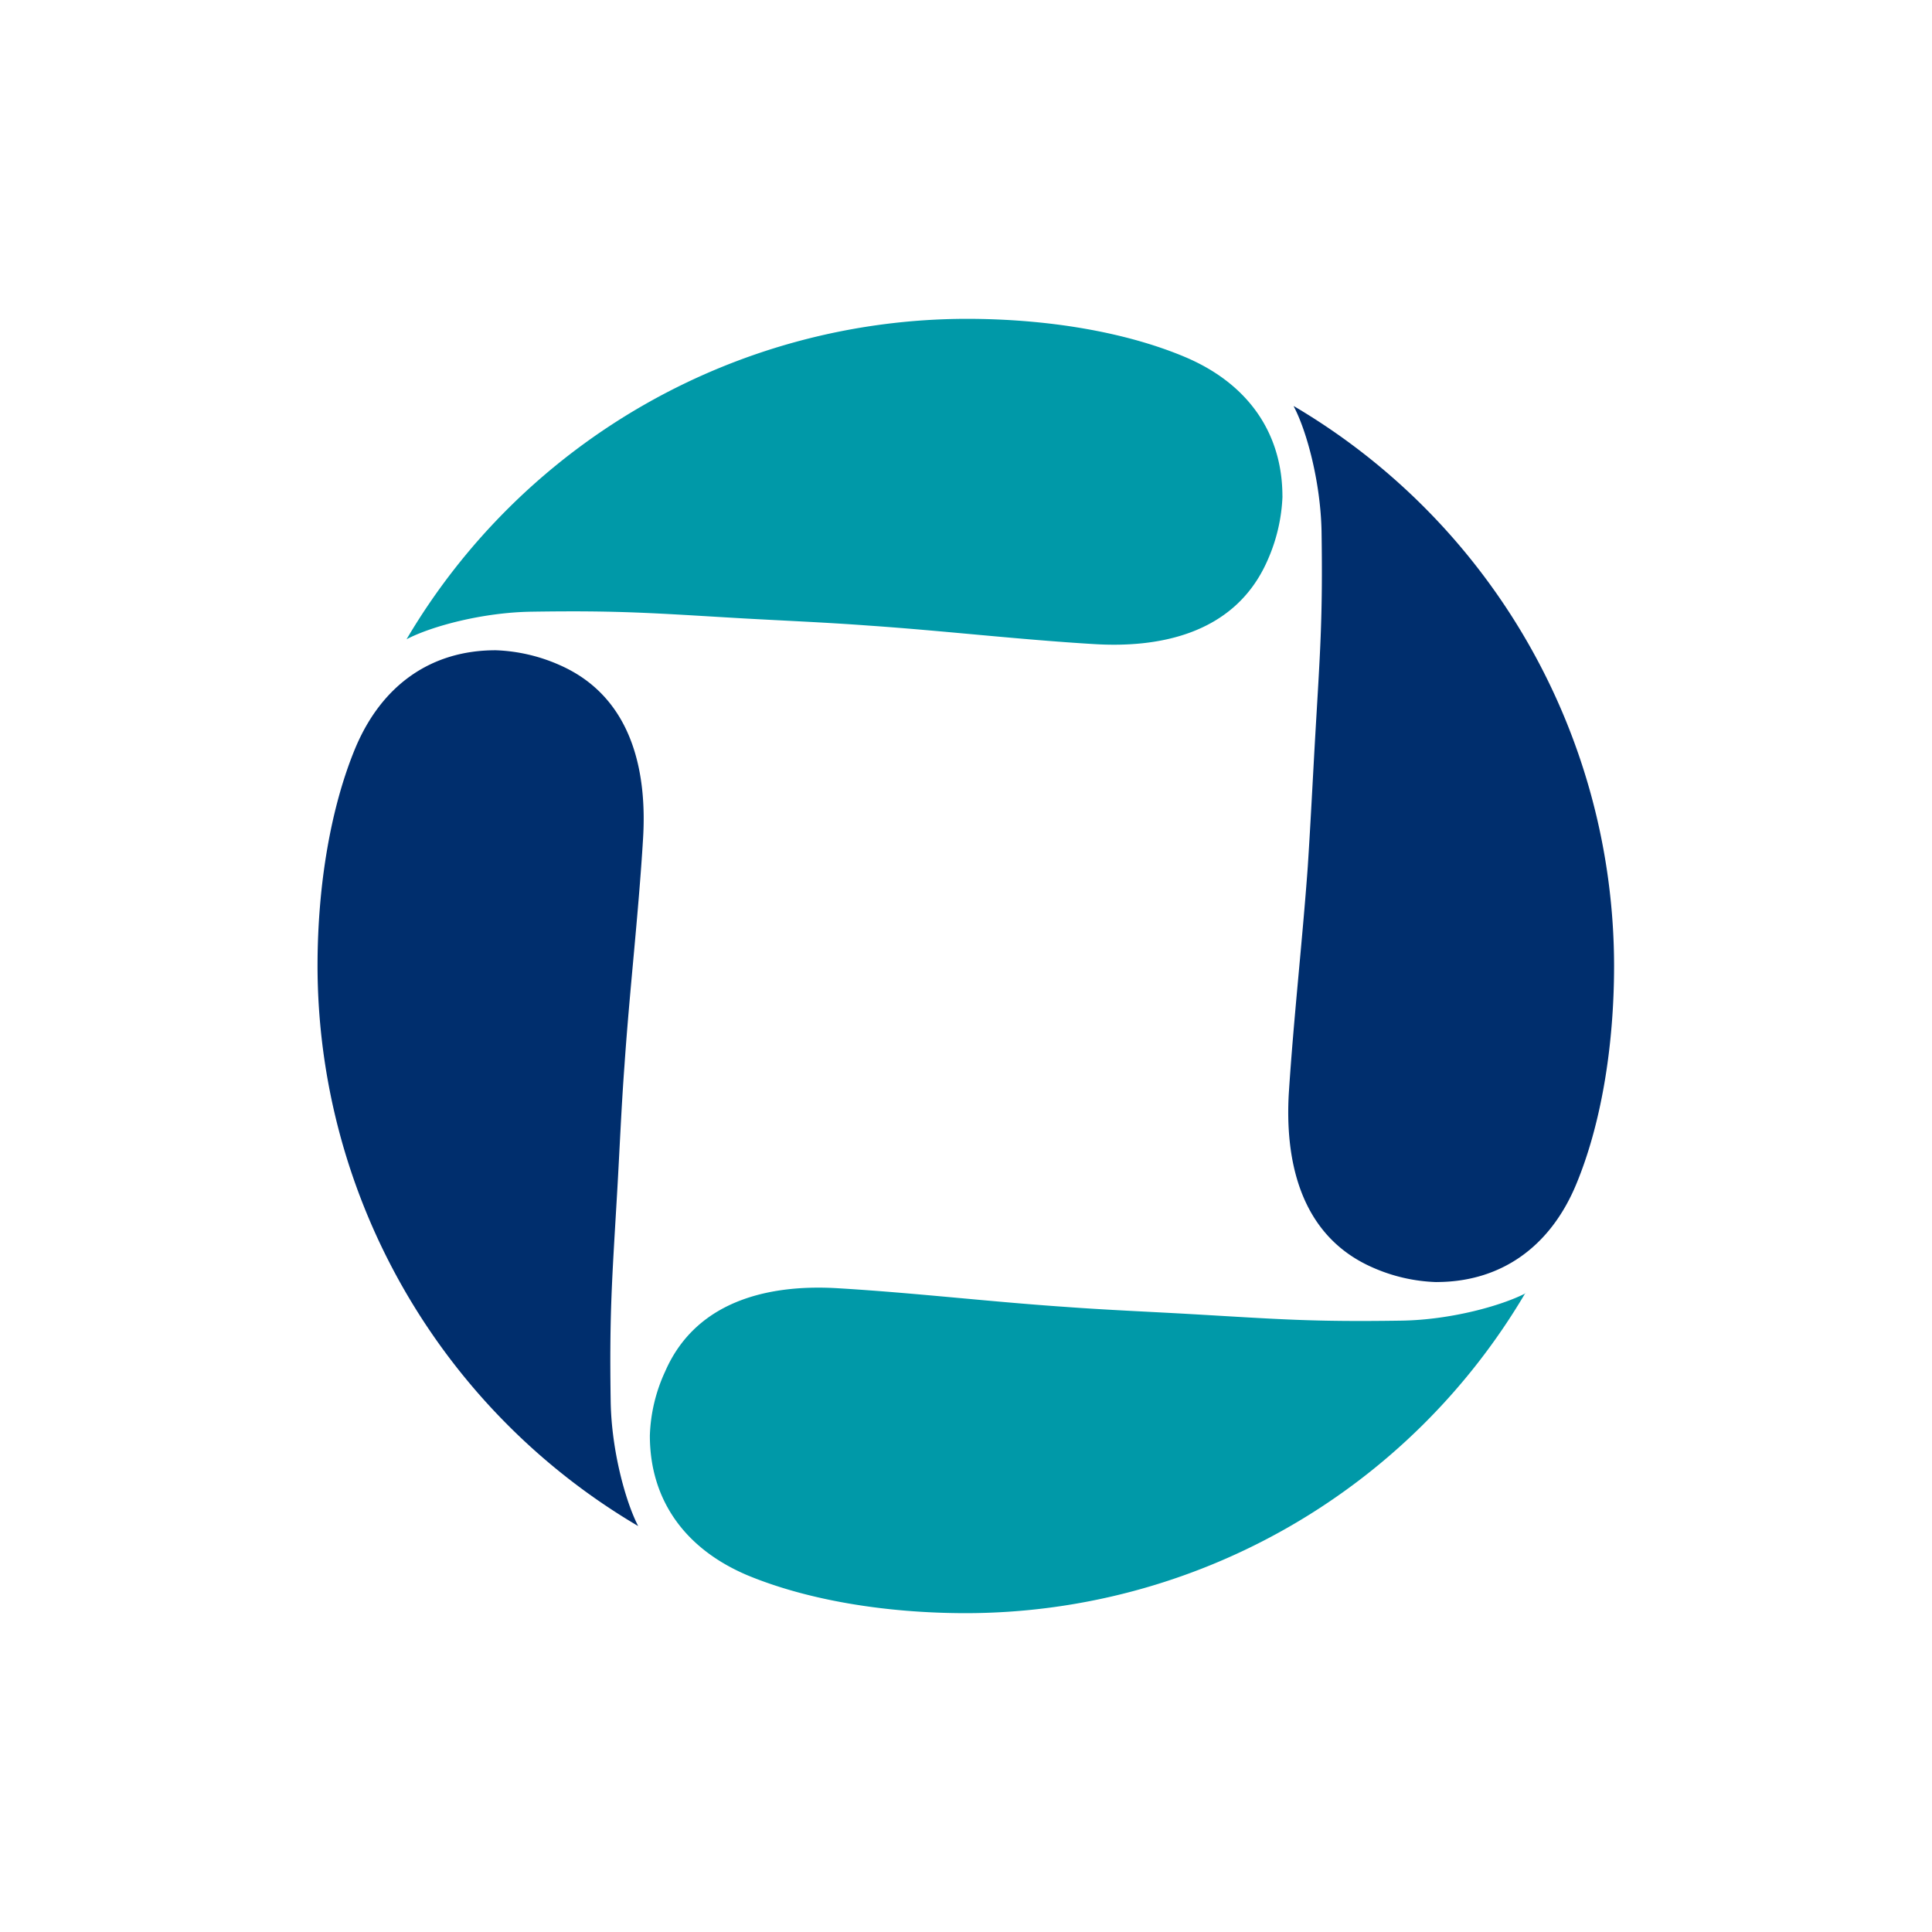
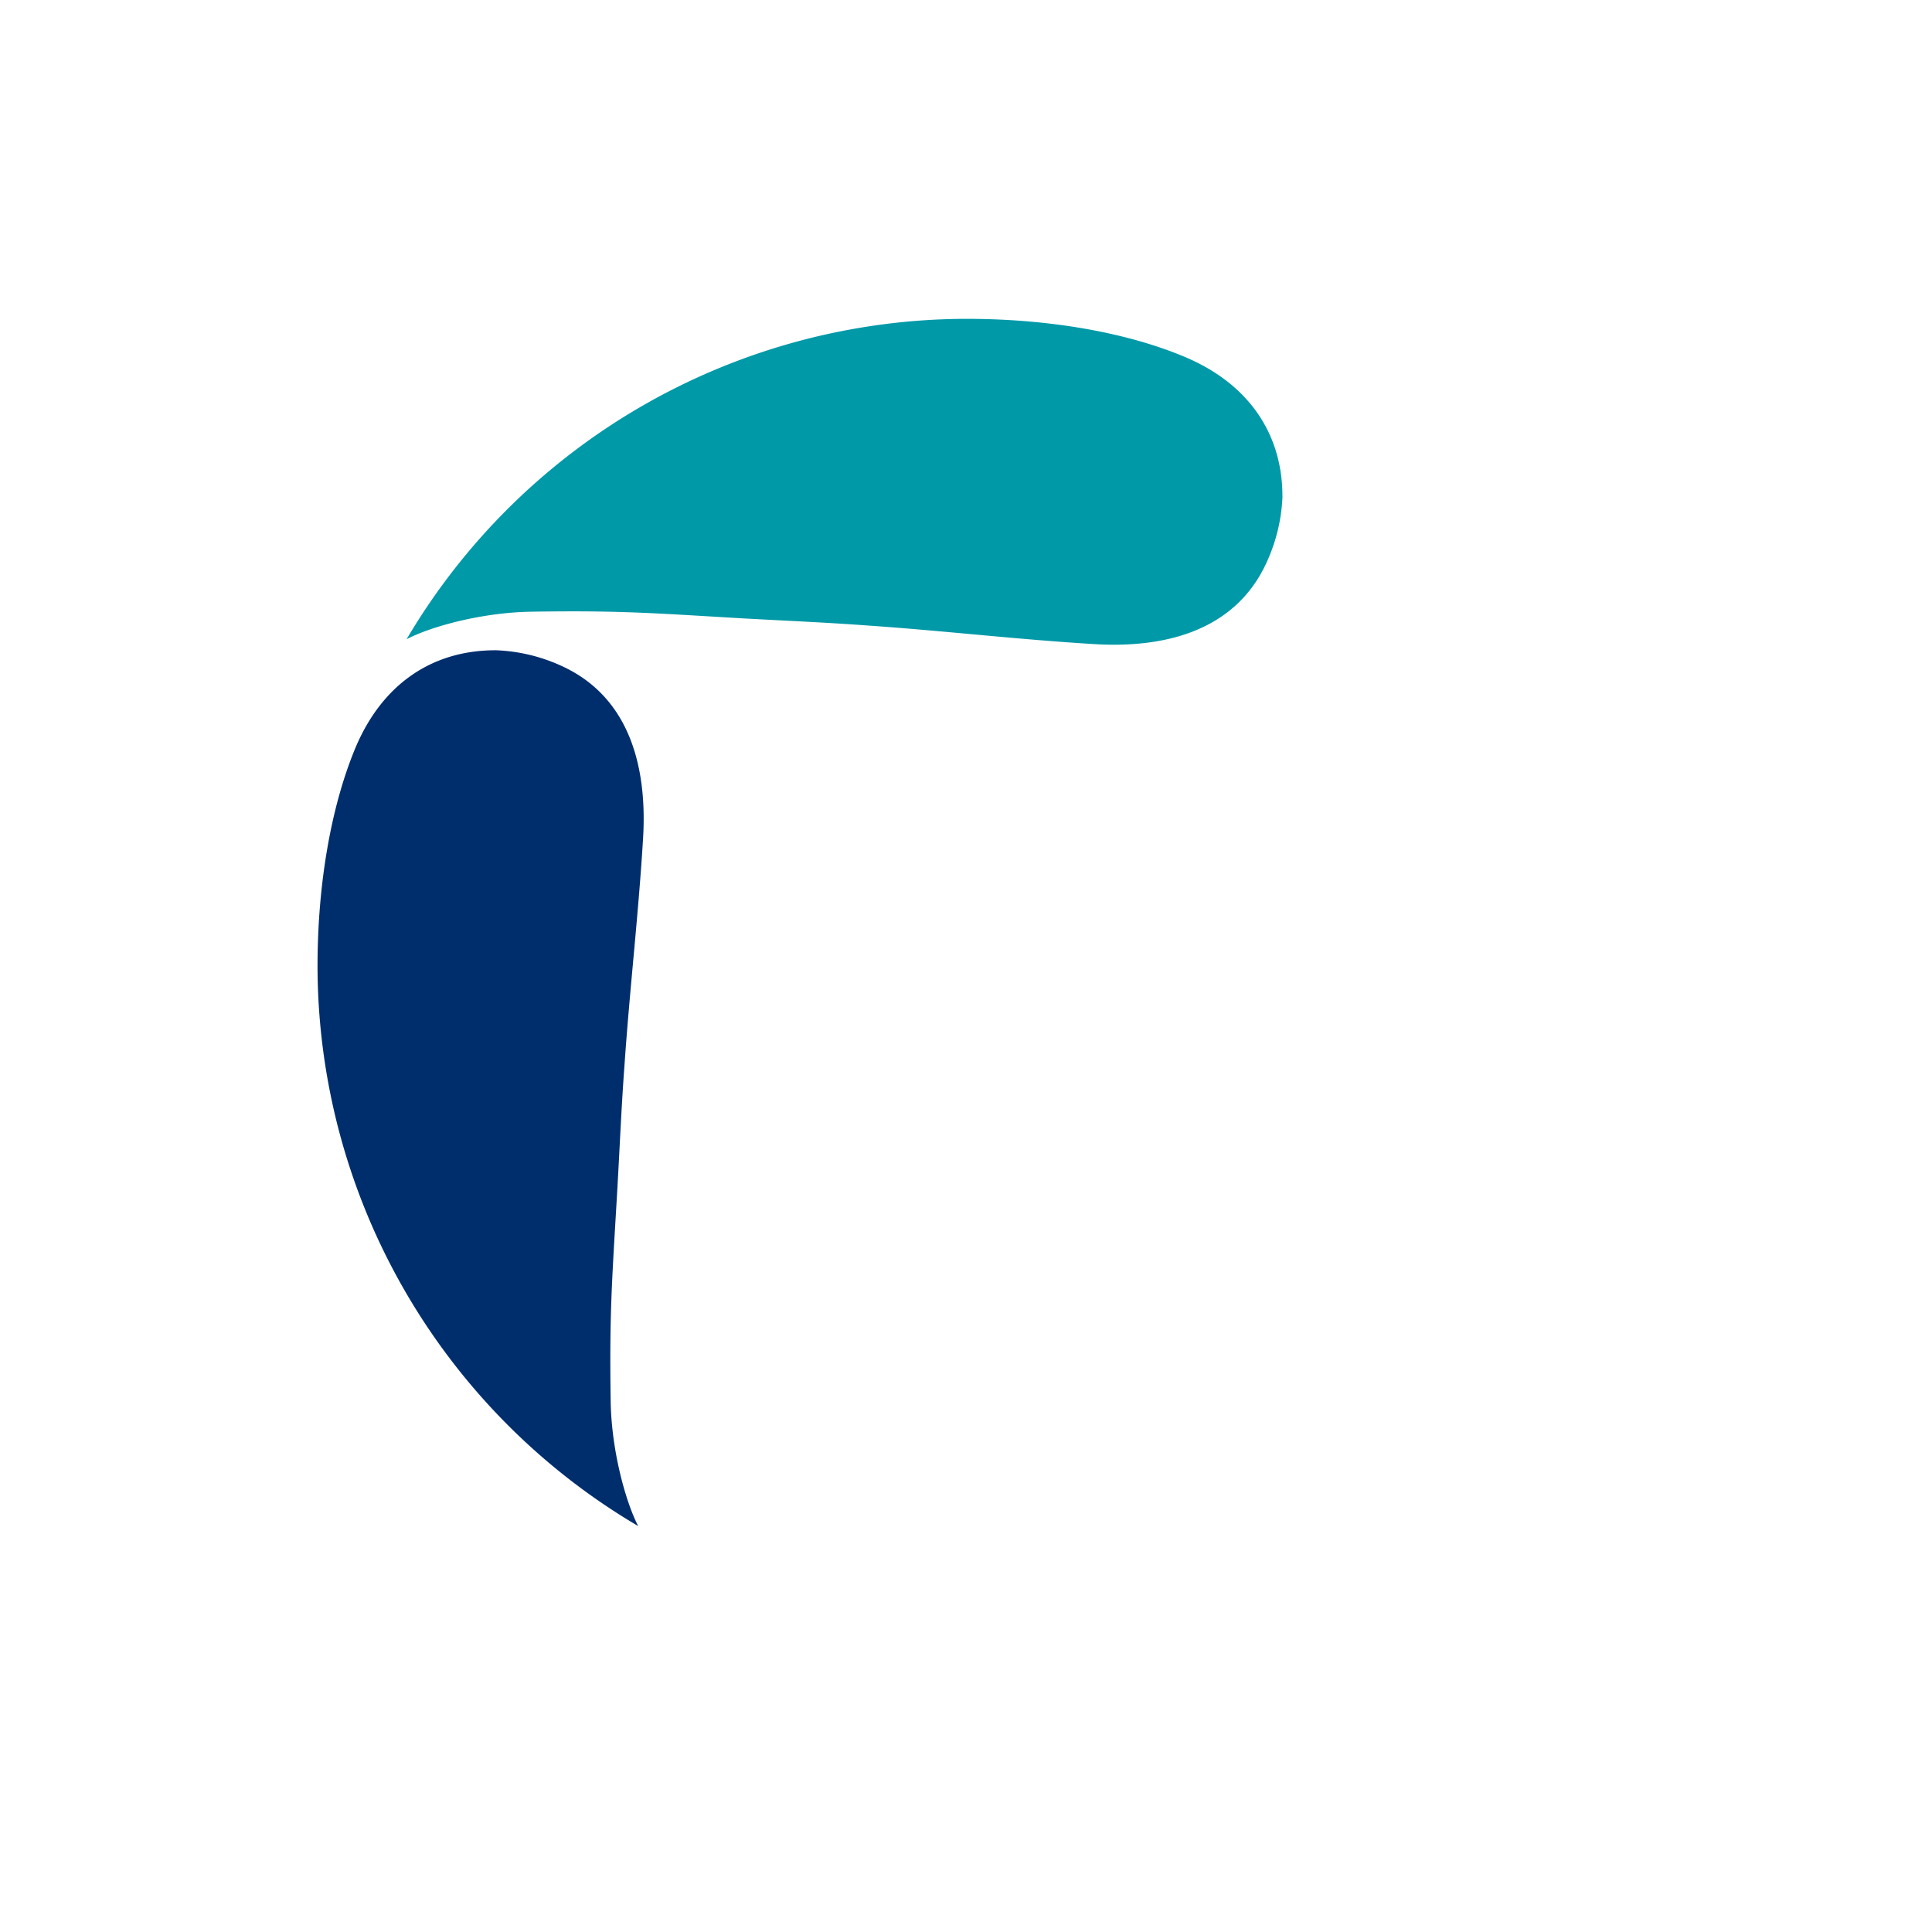
<svg xmlns="http://www.w3.org/2000/svg" id="Layer_1" data-name="Layer 1" viewBox="0 0 340.73 340.73">
  <defs>
    <style>.cls-1{fill:#002e6d;}.cls-1,.cls-2{fill-rule:evenodd;}.cls-2{fill:#0099a8;}</style>
  </defs>
-   <path class="cls-1" d="M253.37,226.11A30,30,0,0,1,242,223.5c-13.3-5.88-15.31-19.91-14.71-30.58.86-13.35,2.38-26.72,3.35-40.06.48-7.41.85-14.81,1.27-22.22.9-15.59,1.4-21.37,1.16-37-.18-8.62-2.61-17.66-4.92-22h.06a114.68,114.68,0,0,1,56.45,98.68c0,14.51-2.38,28.22-6.68,38.55-4.61,11.1-13.35,17.23-24.64,17.23" />
-   <path class="cls-2" d="M114.61,253.19a29,29,0,0,1,2.69-11.3c5.81-13.35,19.85-15.35,30.52-14.69,13.42.8,26.63,2.37,40,3.28,7.41.55,14.81.85,22.29,1.28,15.54.9,21.29,1.39,37,1.15,8.68-.12,17.66-2.61,22-4.85H269A114.61,114.61,0,0,1,170.4,284.5c-14.5,0-28.16-2.37-38.55-6.67-11.09-4.68-17.24-13.35-17.24-24.64" />
  <path class="cls-1" d="M87.43,114.68a30.35,30.35,0,0,1,11.29,2.62c13.35,5.88,15.35,19.84,14.69,30.59-.8,13.34-2.37,26.7-3.28,40.05-.55,7.4-.85,14.8-1.28,22.2-.91,15.61-1.39,21.38-1.15,37,.13,8.62,2.61,17.67,4.85,22A114.79,114.79,0,0,1,56,170.39c0-14.44,2.38-28.15,6.67-38.47,4.69-11.17,13.43-17.24,24.72-17.24" />
  <path class="cls-2" d="M226.18,87.55a30.61,30.61,0,0,1-2.67,11.35c-5.89,13.35-19.85,15.36-30.59,14.69-13.36-.8-26.65-2.37-40-3.28-7.41-.55-14.81-.85-22.22-1.27-15.54-.91-21.36-1.4-37-1.16-8.68.13-17.73,2.61-22,4.86a114.87,114.87,0,0,1,98.75-56.51c14.45,0,28.1,2.36,38.42,6.68,11.17,4.67,17.3,13.41,17.3,24.64" />
</svg>